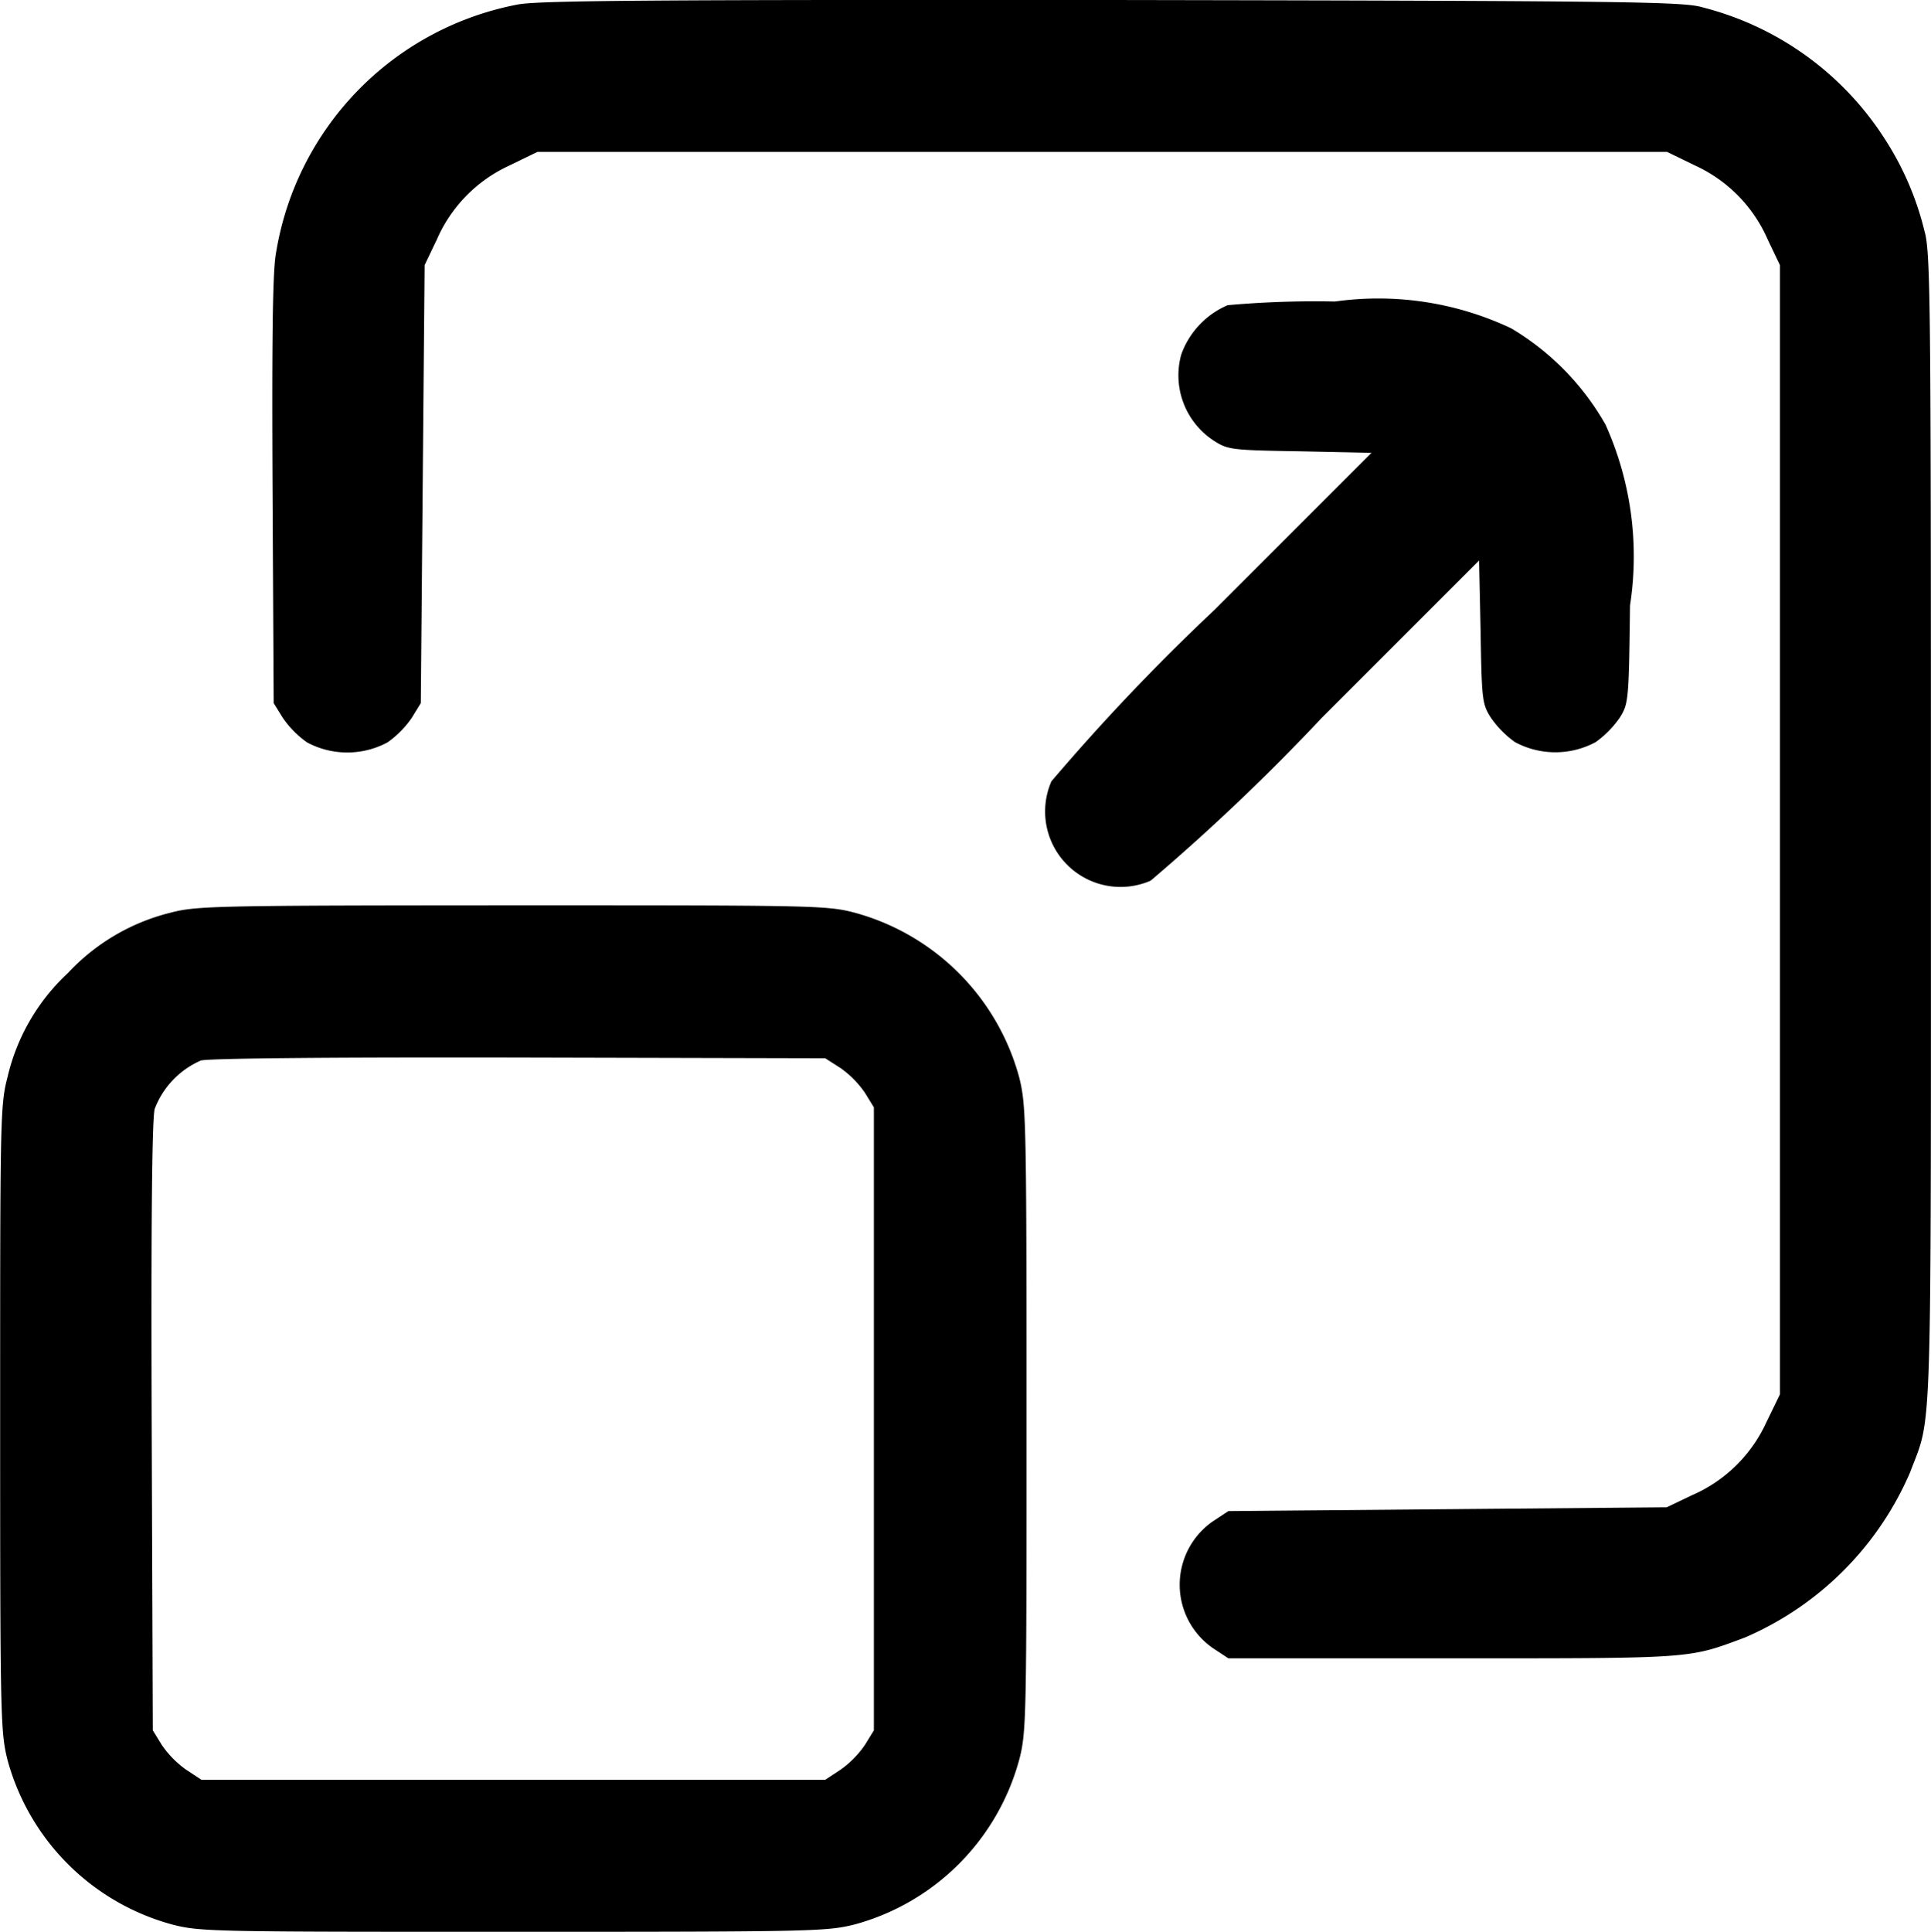
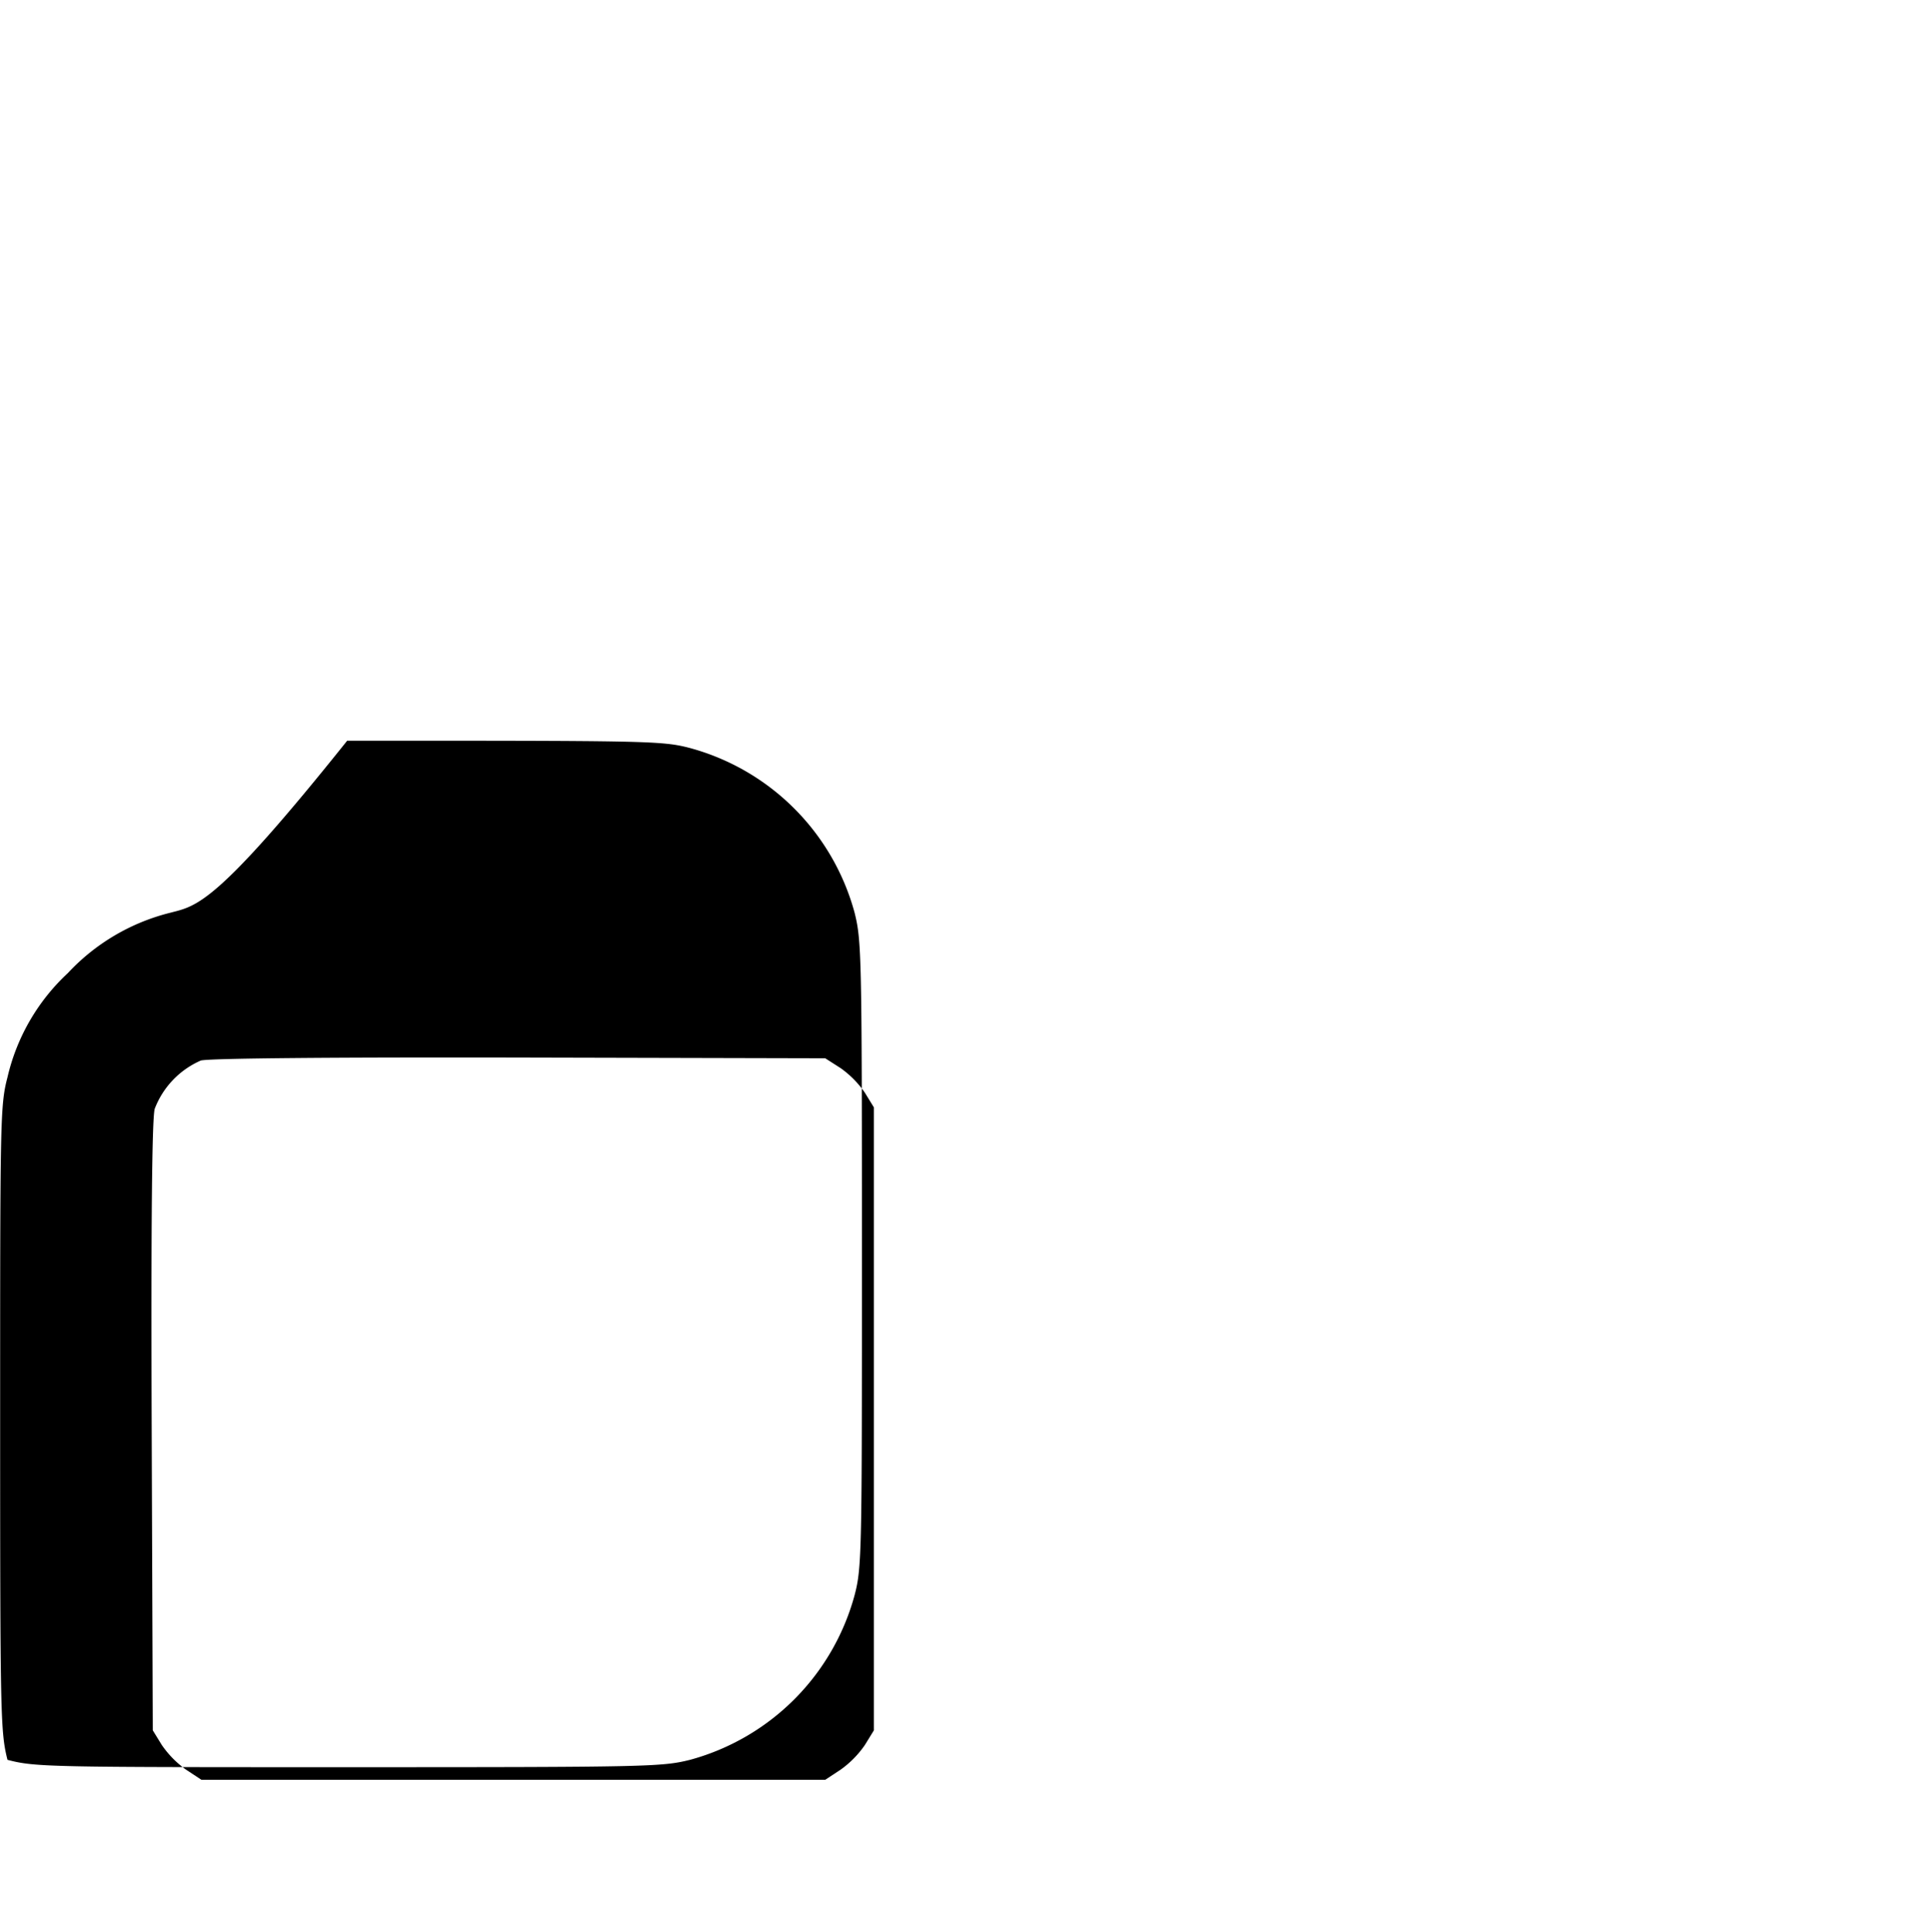
<svg xmlns="http://www.w3.org/2000/svg" width="26.313" height="26.324" viewBox="0 0 26.313 26.324">
  <g transform="translate(-1604 -1537.277)">
-     <path d="M1679.465,1537.34a4.118,4.118,0,0,0-3.292,3.421c-.041.273-.051,1.229-.041,3.241l.015,2.855.124.2a1.345,1.345,0,0,0,.329.334,1.16,1.16,0,0,0,1.1,0,1.35,1.35,0,0,0,.329-.334l.123-.2.026-2.984.026-2.984.165-.345a1.976,1.976,0,0,1,.982-1.008l.391-.19h15.392l.391.19a1.979,1.979,0,0,1,.983,1.008l.165.345v15.386l-.19.391a1.977,1.977,0,0,1-1.008.983l-.345.165-2.989.026-2.984.026-.211.139a1.051,1.051,0,0,0,0,1.728l.211.139h3.061c3.308,0,3.2.005,3.976-.283a4.3,4.3,0,0,0,2.253-2.253c.3-.8.283-.2.283-8.755,0-7.166-.005-7.87-.087-8.153a4.076,4.076,0,0,0-.55-1.271,4.167,4.167,0,0,0-2.475-1.78c-.257-.077-.957-.088-8.051-.1C1681.3,1537.273,1679.732,1537.283,1679.465,1537.34Z" transform="translate(-68.418 0)" />
-     <path d="M1883.584,1617.145a1.154,1.154,0,0,0-.633.674,1.063,1.063,0,0,0,.453,1.178c.185.118.247.124,1.168.139l.972.021-2.14,2.14a29.13,29.13,0,0,0-2.222,2.336,1.028,1.028,0,0,0,1.353,1.353,29,29,0,0,0,2.335-2.222l2.14-2.14.021.972c.015.921.021.983.139,1.168a1.352,1.352,0,0,0,.329.334,1.159,1.159,0,0,0,1.1,0,1.359,1.359,0,0,0,.329-.334c.118-.19.123-.226.139-1.528a4.374,4.374,0,0,0-.334-2.464,3.575,3.575,0,0,0-1.286-1.312,4.236,4.236,0,0,0-2.4-.365A13.441,13.441,0,0,0,1883.584,1617.145Z" transform="translate(-262.855 -75.71)" />
-     <path d="M1606.325,1777.173a2.844,2.844,0,0,0-1.4.823,2.8,2.8,0,0,0-.823,1.42c-.1.381-.1.581-.1,4.65s.005,4.27.1,4.65a3.191,3.191,0,0,0,2.243,2.243c.381.1.581.1,4.65.1s4.27-.005,4.65-.1a3.191,3.191,0,0,0,2.243-2.243c.1-.381.1-.581.1-4.65s-.005-4.27-.1-4.65a3.191,3.191,0,0,0-2.243-2.243c-.381-.1-.576-.1-4.671-.1C1606.937,1777.075,1606.68,1777.08,1606.325,1777.173Zm9.131,2.119a1.349,1.349,0,0,1,.329.334l.123.2v8.488l-.123.2a1.357,1.357,0,0,1-.329.335l-.211.139h-8.5l-.211-.139a1.357,1.357,0,0,1-.329-.335l-.123-.2-.015-4.131c-.01-2.829.005-4.2.041-4.337a1.177,1.177,0,0,1,.628-.658c.1-.031,1.8-.046,4.342-.041l4.167.01Z" transform="translate(0 -227.461)" />
+     <path d="M1606.325,1777.173a2.844,2.844,0,0,0-1.4.823,2.8,2.8,0,0,0-.823,1.42c-.1.381-.1.581-.1,4.65s.005,4.27.1,4.65c.381.1.581.1,4.65.1s4.27-.005,4.65-.1a3.191,3.191,0,0,0,2.243-2.243c.1-.381.1-.581.1-4.65s-.005-4.27-.1-4.65a3.191,3.191,0,0,0-2.243-2.243c-.381-.1-.576-.1-4.671-.1C1606.937,1777.075,1606.68,1777.08,1606.325,1777.173Zm9.131,2.119a1.349,1.349,0,0,1,.329.334l.123.2v8.488l-.123.2a1.357,1.357,0,0,1-.329.335l-.211.139h-8.5l-.211-.139a1.357,1.357,0,0,1-.329-.335l-.123-.2-.015-4.131c-.01-2.829.005-4.2.041-4.337a1.177,1.177,0,0,1,.628-.658c.1-.031,1.8-.046,4.342-.041l4.167.01Z" transform="translate(0 -227.461)" />
  </g>
</svg>